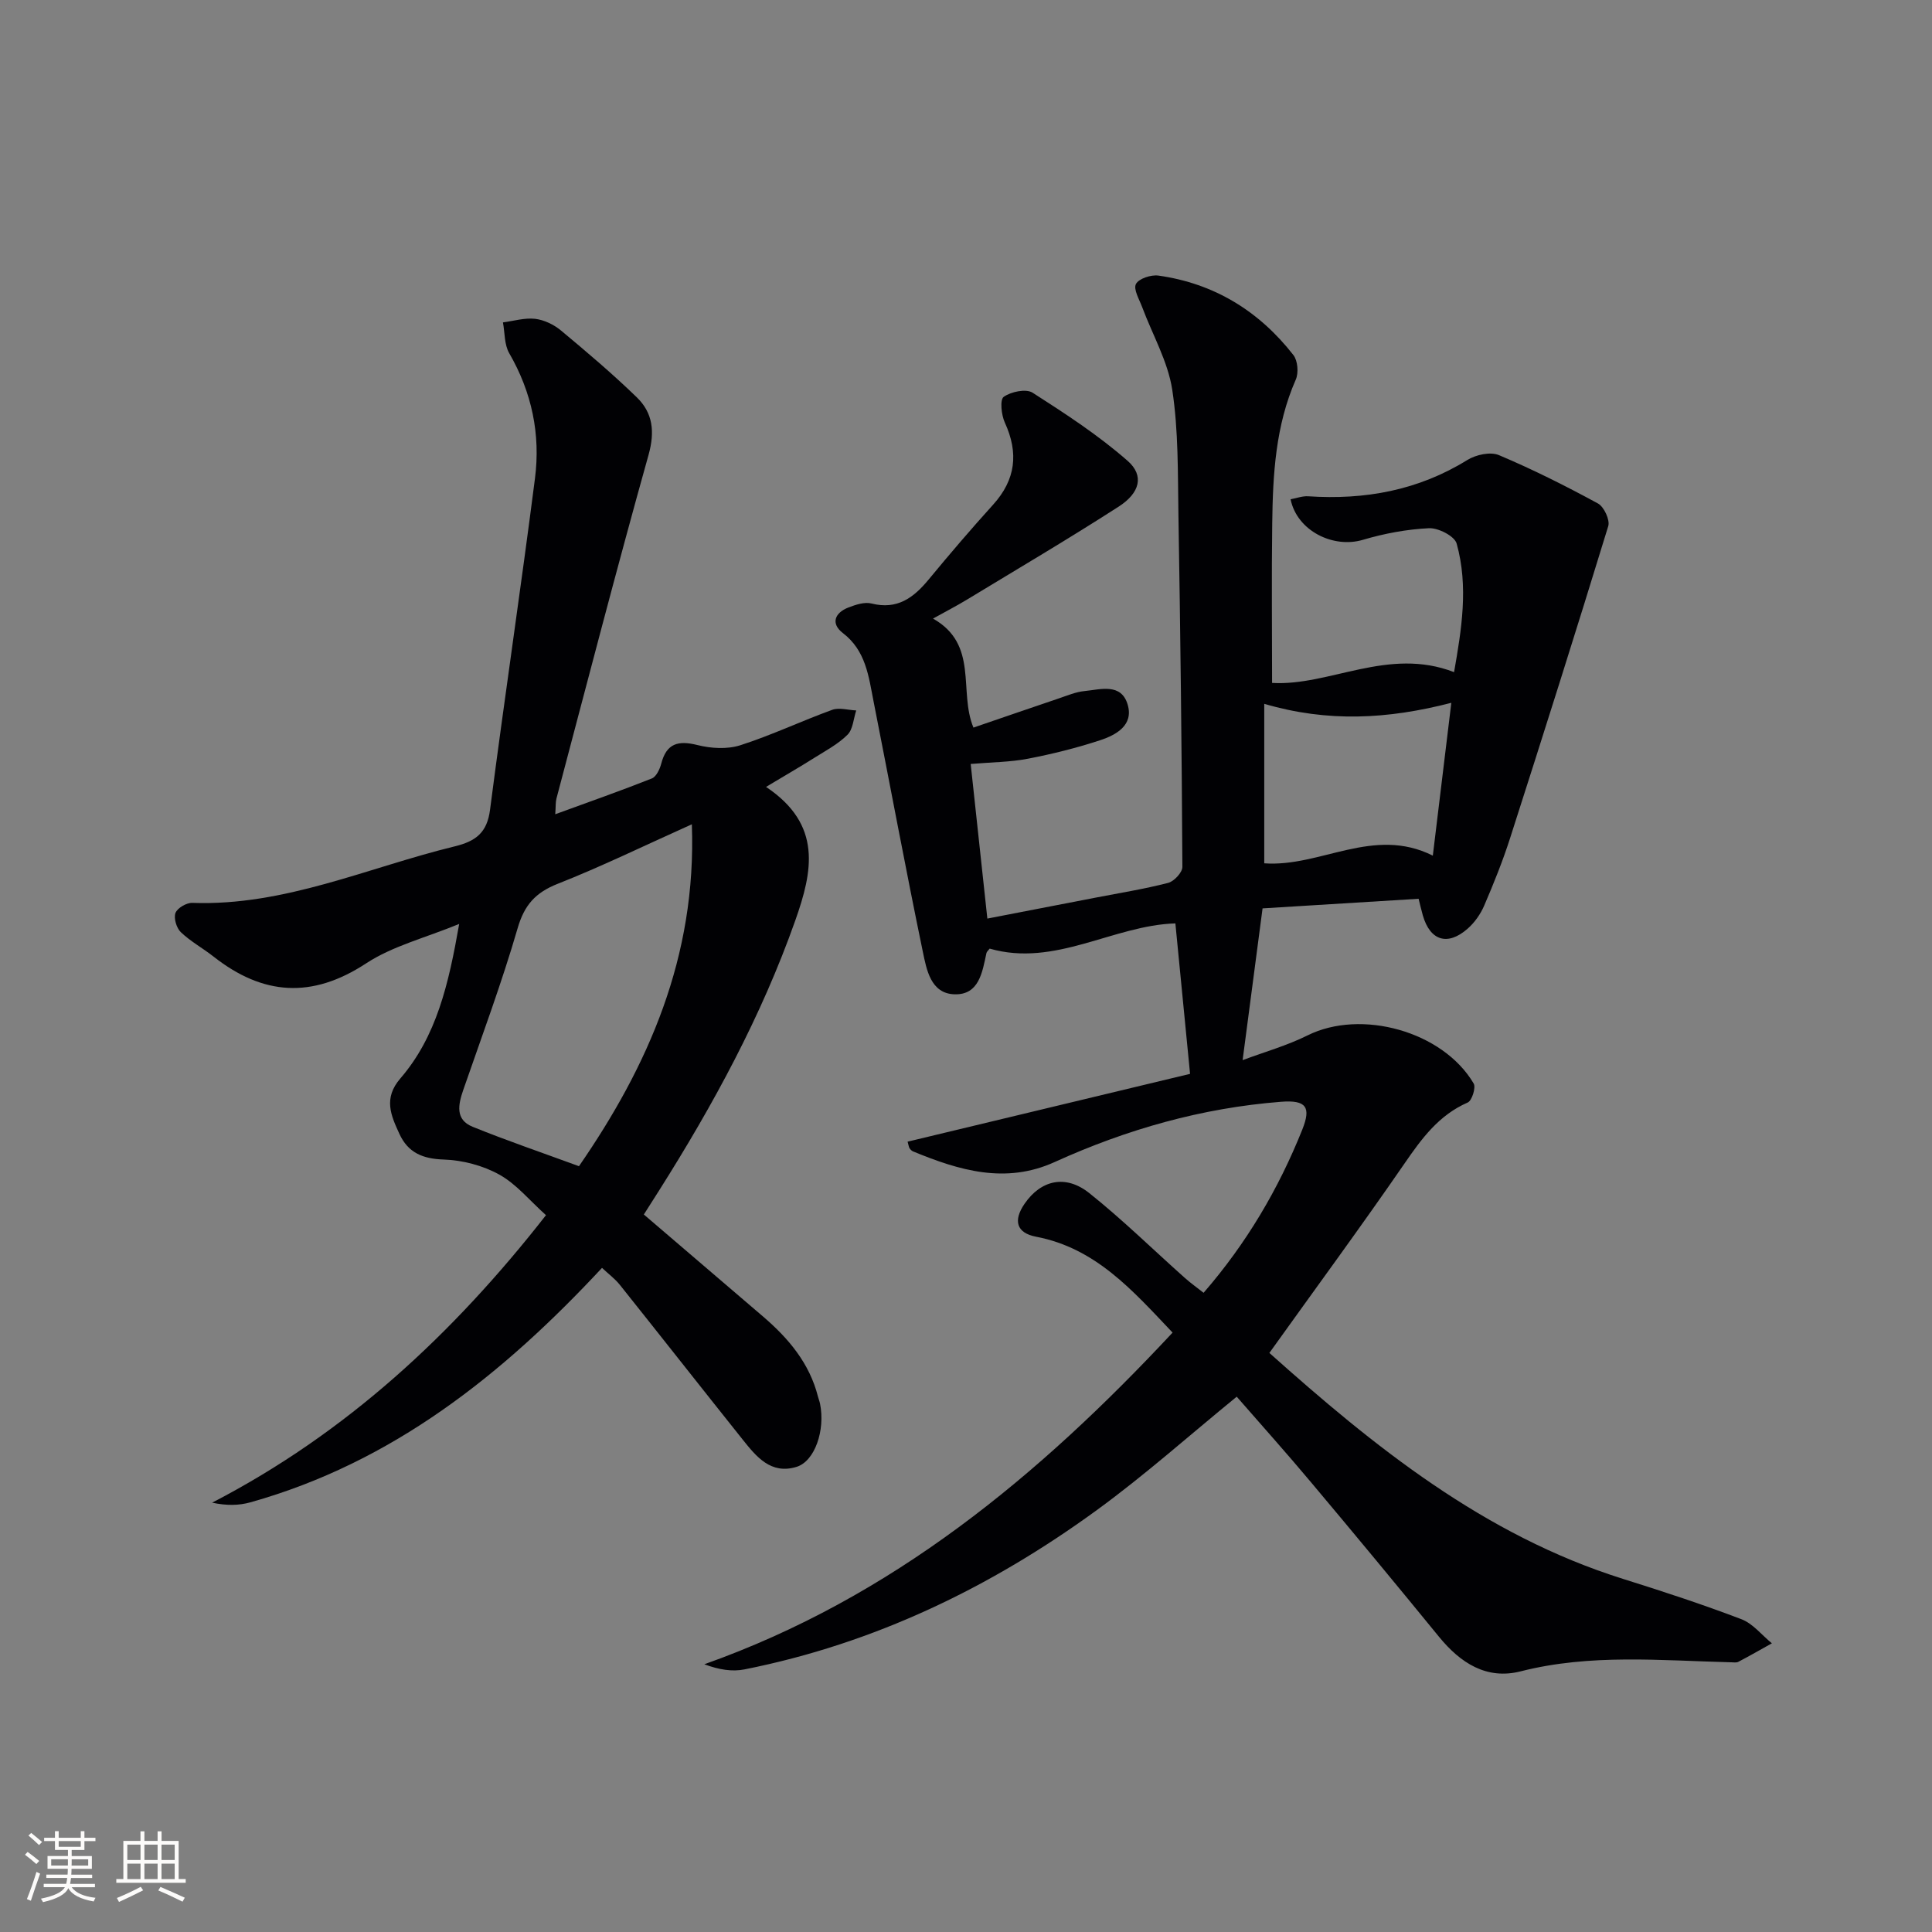
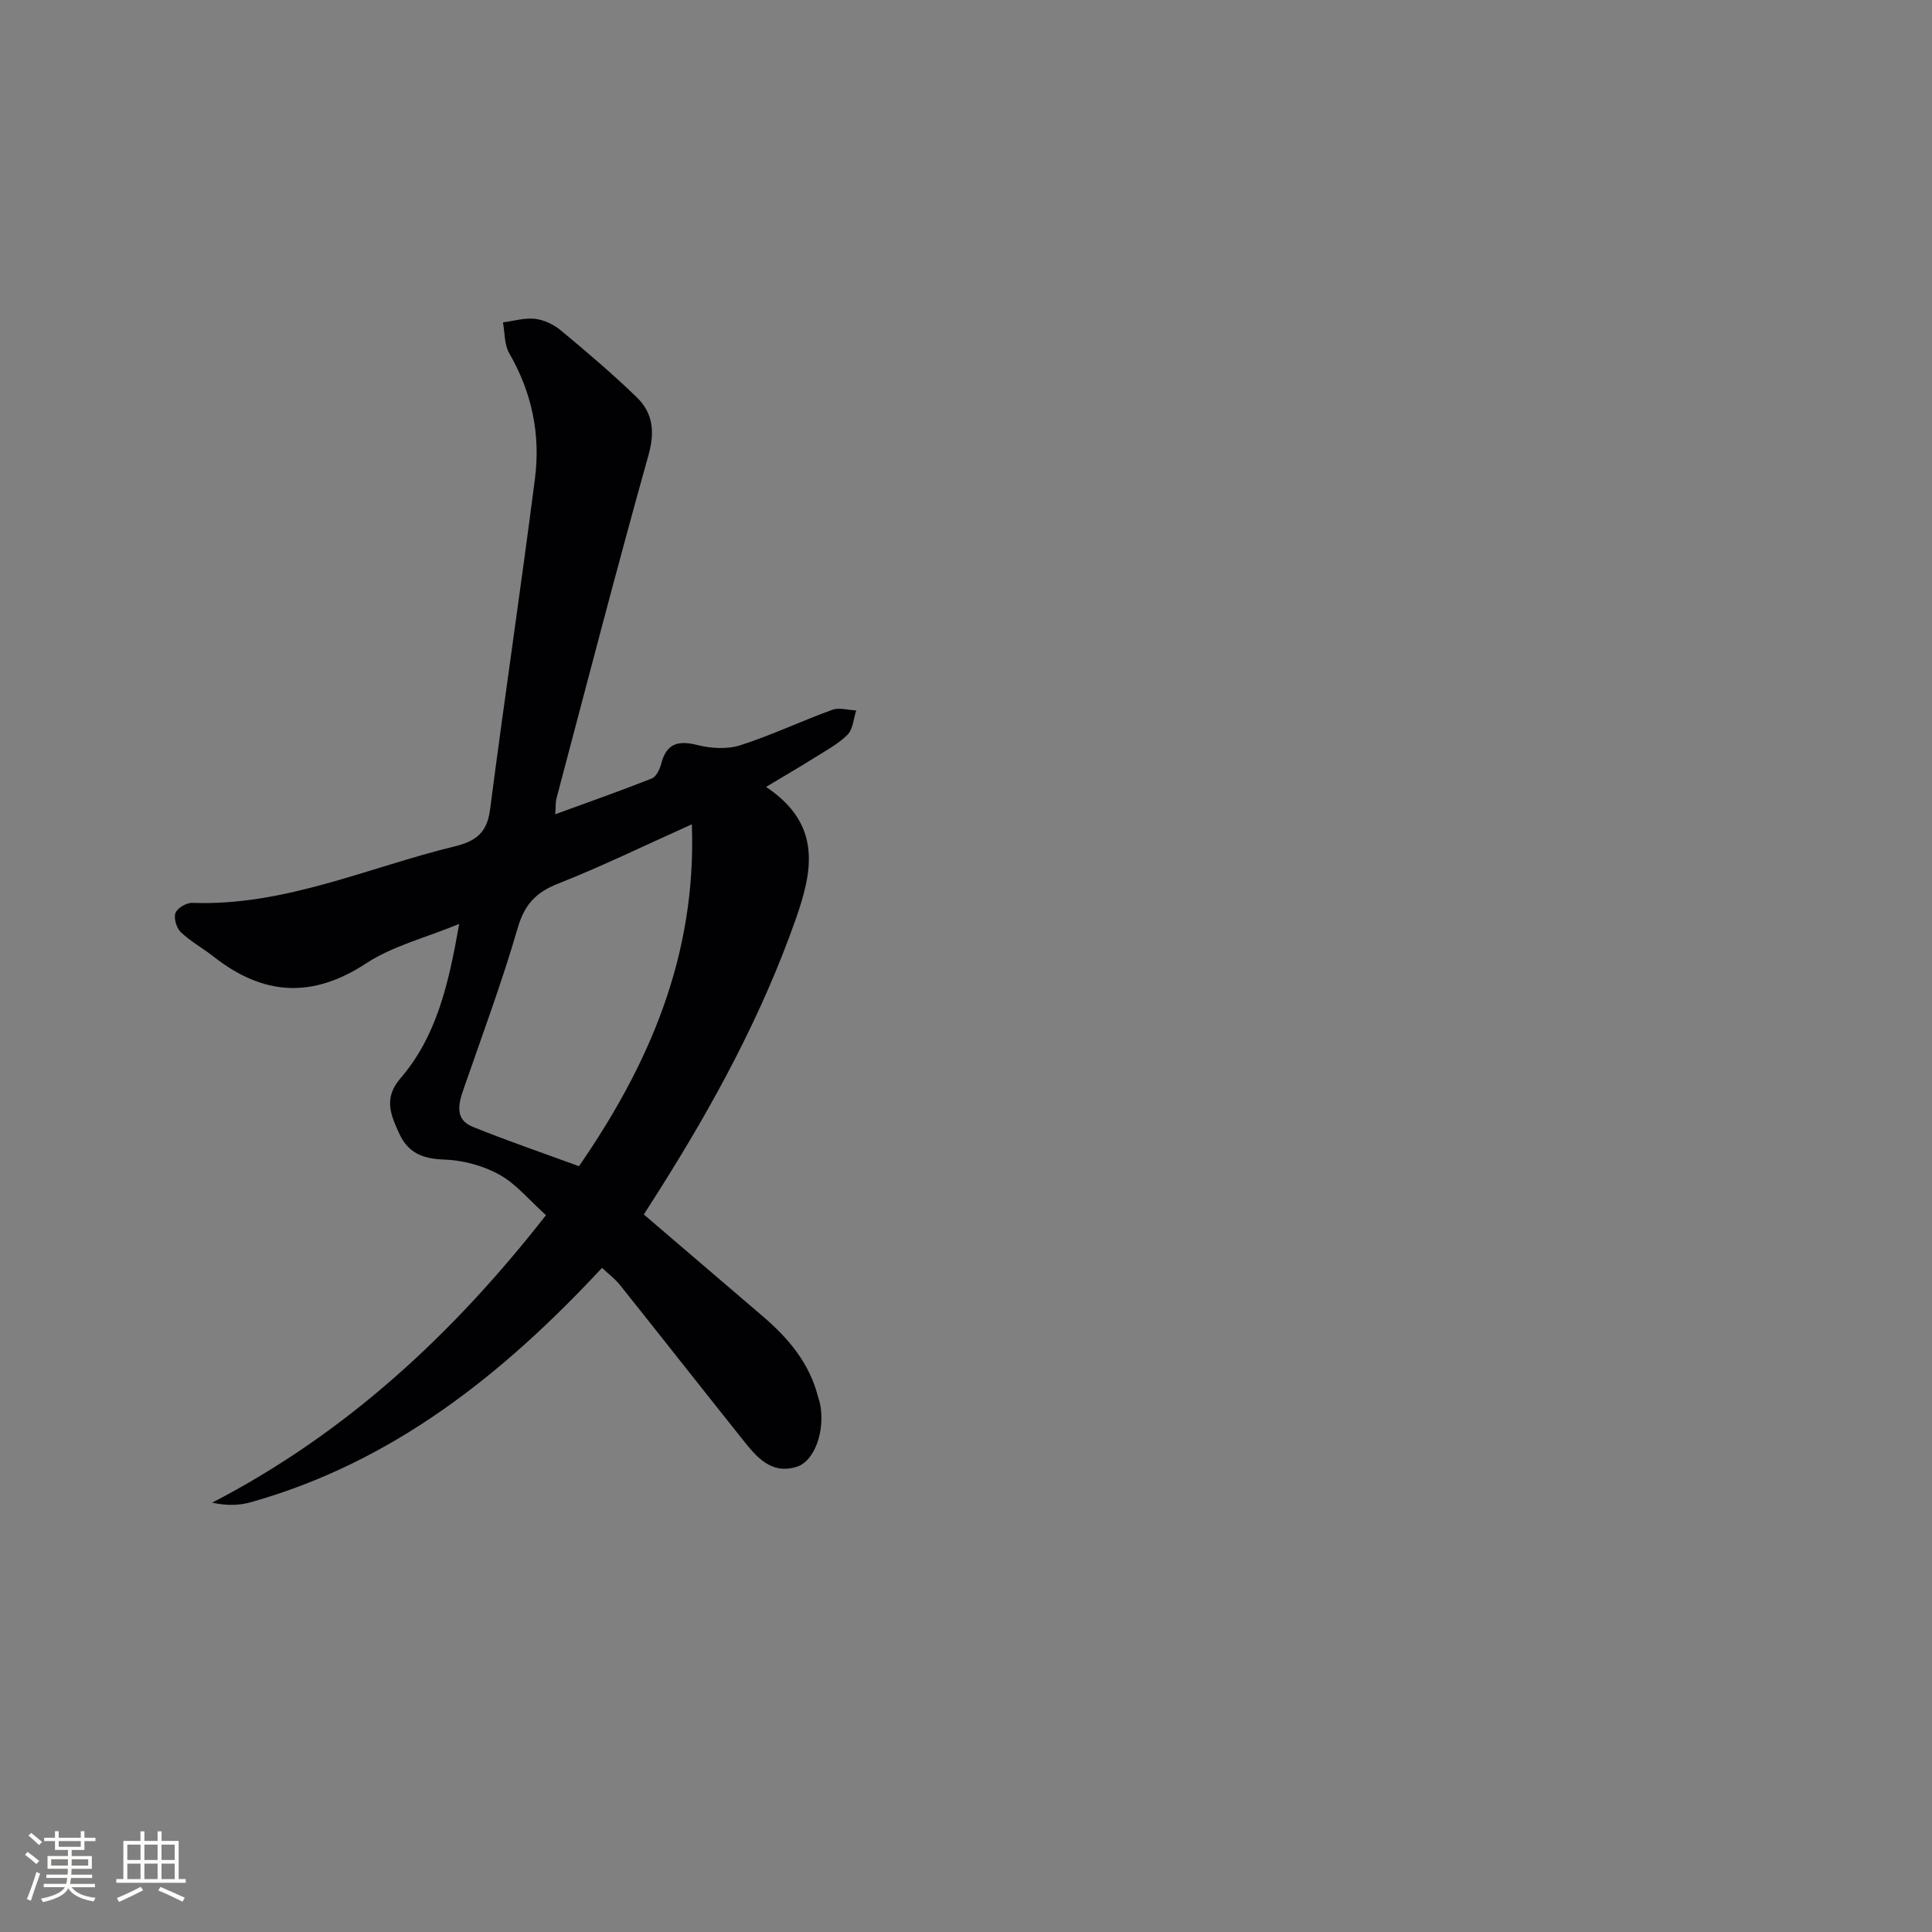
<svg xmlns="http://www.w3.org/2000/svg" enable-background="new 0 0 400 400" viewBox="0 0 400 400">
  <rect x="0" y="0" width="400" height="400" fill="#808080" stroke="none" />
-   <path d="m256.05 289.17c-9.84 8.03-19.03 16.24-28.95 23.47-21.98 16.02-46.1 27.65-72.96 32.99-2.55.51-5.28.07-8.32-1.06 38.88-13.79 69.23-38.95 96.95-68.67-8.29-8.74-15.91-17.49-28.26-19.85-4.07-.78-4.78-3.34-2.38-6.83 3.37-4.9 8.48-6.13 13.41-2.19 6.88 5.49 13.19 11.69 19.77 17.55 1.22 1.09 2.57 2.04 3.88 3.08 8.91-10.27 15.53-21.53 20.44-33.8 1.85-4.64.83-6.15-4.38-5.75-16.38 1.27-31.97 5.7-46.9 12.48-10.17 4.62-19.78 1.73-29.3-2.2-.29-.12-.56-.39-.73-.65s-.19-.61-.41-1.37c19.63-4.71 39.25-9.43 58.48-14.04-1.05-10.79-2.03-20.78-3.04-31.15-12.87.39-24.91 9.12-38.45 5.22-.31.41-.61.64-.67.93-.85 3.95-1.52 8.69-6.62 8.53-4.94-.16-5.78-5.14-6.56-8.87-3.57-17.22-6.78-34.52-10.19-51.78-1.02-5.17-1.58-10.49-6.36-14.15-2.52-1.93-1.72-4.17 1.14-5.28 1.51-.58 3.35-1.2 4.8-.83 5.33 1.34 8.71-1.19 11.83-4.97 4.34-5.26 8.78-10.45 13.35-15.5 4.69-5.19 5.3-10.7 2.42-16.99-.73-1.58-1.05-4.76-.23-5.33 1.51-1.07 4.61-1.72 5.97-.86 6.8 4.35 13.63 8.81 19.68 14.11 3.47 3.04 2.58 6.64-1.88 9.5-10.33 6.65-20.93 12.89-31.44 19.27-2.1 1.27-4.29 2.4-6.97 3.89 9.54 5.39 5.24 15.04 8.37 22.57 5.9-2.02 11.81-4.06 17.73-6.06 1.73-.58 3.47-1.33 5.25-1.5 3.35-.33 7.64-1.73 8.96 2.83 1.24 4.25-2.4 6.26-5.72 7.35-4.87 1.6-9.89 2.85-14.92 3.82-3.66.71-7.46.72-11.87 1.09 1.1 10.16 2.23 20.65 3.45 32.01 7.56-1.46 14.95-2.89 22.34-4.32 5.05-.98 10.13-1.79 15.1-3.07 1.22-.32 2.94-2.16 2.94-3.3-.13-24.31-.41-48.61-.82-72.92-.14-8.64.02-17.38-1.28-25.88-.9-5.86-4.08-11.36-6.2-17.04-.6-1.62-1.88-3.74-1.32-4.84.58-1.13 3.14-1.97 4.67-1.75 11.53 1.62 20.83 7.34 27.94 16.46.9 1.16 1.1 3.68.49 5.07-4.2 9.54-4.75 19.63-4.88 29.77-.15 10.94-.03 21.89-.03 33.03 11.83.71 24.05-7.52 37.68-2.23 1.53-8.76 3.03-17.7.53-26.63-.43-1.54-3.8-3.26-5.72-3.17-4.59.22-9.25 1.09-13.67 2.4-6.16 1.84-13.65-1.85-14.99-8.39 1.22-.22 2.45-.7 3.64-.62 11.74.78 22.78-1.21 32.95-7.51 1.77-1.1 4.78-1.76 6.55-1.01 7 2.95 13.82 6.38 20.5 10.01 1.25.68 2.52 3.41 2.13 4.69-6.61 21.59-13.43 43.12-20.33 64.62-1.52 4.74-3.39 9.38-5.36 13.96-.76 1.76-1.98 3.5-3.42 4.76-4.15 3.65-7.77 2.5-9.28-2.75-.36-1.25-.64-2.53-.87-3.44-10.92.67-21.65 1.33-32.31 1.99-1.35 10.27-2.65 20.21-4.13 31.42 4.55-1.7 9.2-3.01 13.44-5.12 11.08-5.52 28.01-.88 34.4 9.96.49.84-.36 3.55-1.23 3.93-5.98 2.61-9.51 7.43-13.07 12.6-9.05 13.13-18.5 25.98-28 39.25 21.58 19.28 44.36 37.73 73.24 46.79 8.23 2.58 16.44 5.27 24.49 8.34 2.39.91 4.22 3.29 6.31 4.99-2.31 1.29-4.6 2.6-6.94 3.83-.4.21-.99.11-1.48.1-14.57-.36-29.14-1.81-43.58 1.87-7.08 1.8-12.48-1.73-16.91-7.14-8.74-10.7-17.55-21.34-26.44-31.92-5.14-6.14-10.46-12.07-15.45-17.8zm5.7-110.43c11.61.85 22.57-7.76 34.9-1.59 1.29-10.69 2.52-20.81 3.83-31.64-13.18 3.41-25.57 4.07-38.73.21z" fill="#010104" />
  <path d="m158.6 162.92c11.72 7.82 9.63 17.52 6.07 27.61-7.02 19.88-17.01 38.23-28.23 55.98-.97 1.54-1.95 3.07-3.14 4.94 8.31 7.11 16.51 14.11 24.69 21.13 5.27 4.52 9.62 9.67 11.37 16.6.12.48.32.95.42 1.44 1.11 5.48-1.07 11.92-4.87 13.08-5.32 1.63-8.33-2.12-11.17-5.68-8.5-10.65-16.91-21.36-25.41-32.01-1.01-1.26-2.36-2.26-3.69-3.51-20.58 22.12-43.41 40.3-72.8 48.54-2.38.67-4.94.71-7.92.07 27.8-14.39 49.89-34.93 69.12-59.52-3.42-3.07-6.15-6.46-9.68-8.41-3.39-1.88-7.59-2.98-11.47-3.11-4.39-.14-7.42-1.42-9.21-5.34-1.74-3.8-3.35-7.32.2-11.44 7.52-8.72 10.01-19.58 12.19-32-7.05 2.9-13.79 4.57-19.26 8.16-11.22 7.37-21.38 6.64-31.6-1.4-2.21-1.74-4.75-3.12-6.77-5.05-.9-.86-1.51-2.9-1.11-3.98.38-1.02 2.28-2.13 3.48-2.09 19.11.69 36.31-7.31 54.3-11.69 4.4-1.07 6.74-2.83 7.35-7.61 2.96-22.88 6.37-45.7 9.3-68.58 1.17-9.11-.64-17.82-5.33-25.92-1.03-1.78-.9-4.24-1.3-6.38 2.22-.29 4.5-.99 6.66-.74 1.87.22 3.9 1.2 5.37 2.43 5.36 4.46 10.69 8.98 15.69 13.83 3.31 3.22 3.77 7.08 2.43 11.89-6.62 23.65-12.78 47.42-19.07 71.16-.2.75-.13 1.58-.25 3.26 7.09-2.59 13.6-4.87 20-7.41.92-.37 1.64-1.92 1.94-3.05 1.09-4.23 3.51-4.87 7.52-3.86 2.8.7 6.15.9 8.84.04 6.47-2.07 12.65-5.02 19.05-7.34 1.45-.52 3.3.06 4.96.13-.57 1.71-.66 3.89-1.8 5.03-1.96 1.95-4.53 3.31-6.92 4.81-2.93 1.85-5.93 3.58-9.95 5.99zm-15.36 7.74c-9.93 4.46-18.71 8.75-27.77 12.32-4.6 1.82-6.9 4.37-8.3 9.2-3.28 11.29-7.4 22.34-11.25 33.46-1.06 3.07-1.71 6.17 1.94 7.65 6.98 2.83 14.13 5.27 22.01 8.16 14.26-20.66 24.38-43.29 23.37-70.79z" fill="#010104" />
  <g fill="#fcfbfa">
    <path d="m5.17 384 .55-.58c.85.61 1.65 1.24 2.4 1.87l-.59.64c-.83-.73-1.62-1.38-2.36-1.93m1.22 9.53-.82-.34c.71-1.76 1.37-3.64 1.98-5.63.24.13.5.25.76.36-.6 1.67-1.24 3.54-1.92 5.61m-.5-13.5.57-.54c.56.44 1.31 1.06 2.26 1.87l-.64.64c-.68-.66-1.41-1.32-2.19-1.97m3.25.46h2.24v-1.36h.77v1.36h4.57v-1.36h.76v1.36h2.28v.69h-2.28v1.84h-2.64v1.26h4.18v2.64h-4.21c0 .45-.02.86-.05 1.21h4.32v.69h-4.38c-.04.34-.1.75-.19 1.22h5.15v.69h-4.82c.87 1.19 2.51 1.92 4.93 2.19-.17.31-.3.57-.37.76-2.77-.49-4.52-1.41-5.26-2.76-.56 1.26-2.3 2.23-5.24 2.9-.12-.25-.26-.48-.43-.72 2.73-.55 4.38-1.34 4.96-2.38h-4.38v-.69h4.65c.1-.38.17-.79.21-1.22h-4.32v-.69h4.4c.03-.34.05-.75.05-1.21h-4.2v-2.64h4.23v-1.26h-2.69v-1.84h-2.24zm1.46 4.46v1.29h3.45c.01-.4.02-.57.01-.53v-.32-.45h-3.46zm1.55-2.59h4.57v-1.19h-4.57zm6.11 2.59h-3.42v.77c-.01.19-.01.37-.02.53h3.44z" />
    <path d="m32.63 379.16h.82v1.98h3.54v7.89h1.46v.78h-14.37v-.78h1.46v-7.89h3.54v-1.98h.82v1.98h2.73zm-3.49 11.48.5.73c-1.61.82-3.28 1.63-5 2.41-.13-.27-.28-.55-.44-.82 1.75-.72 3.4-1.49 4.94-2.32m-2.78-5.55h2.73v-3.18h-2.73zm0 3.95h2.73v-3.2h-2.73zm3.54-3.95h2.73v-3.18h-2.73zm0 3.95h2.73v-3.2h-2.73zm7.89 4.68c-1.84-.92-3.51-1.7-5.02-2.32l.45-.73c1.89.8 3.57 1.55 5.04 2.23zm-1.62-11.81h-2.73v3.18h2.73zm-2.73 7.13h2.73v-3.2h-2.73z" />
  </g>
</svg>